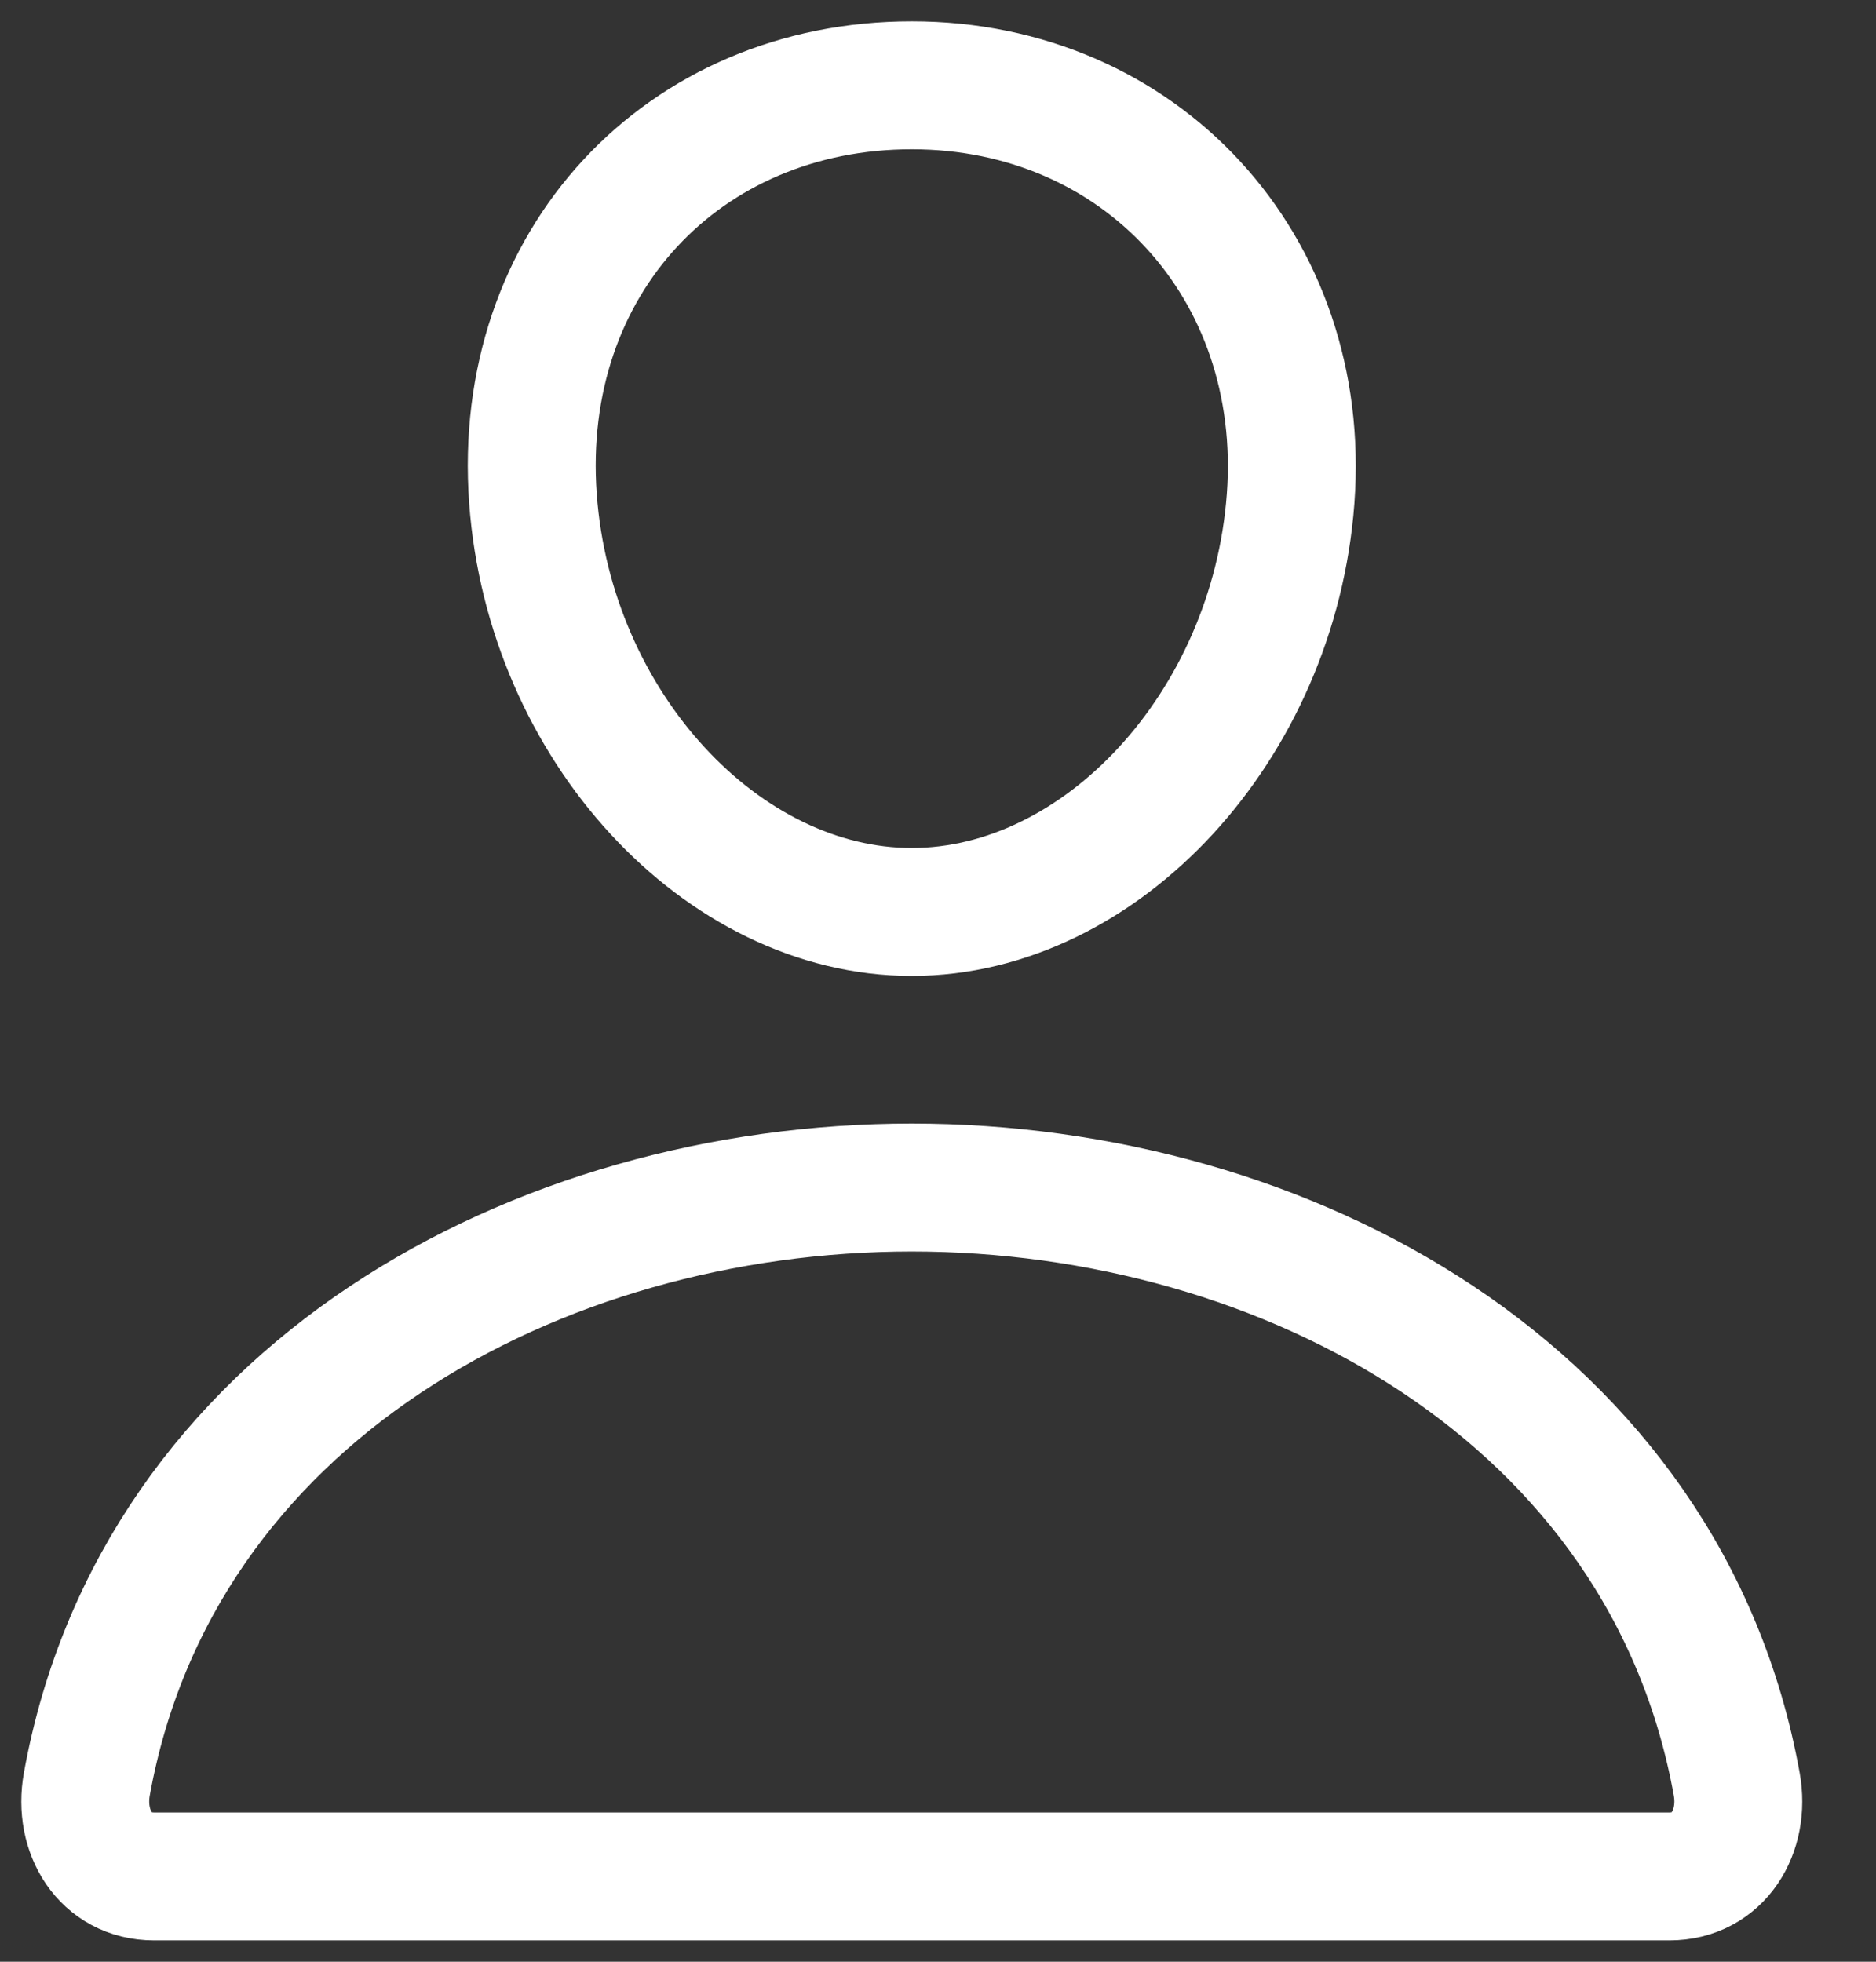
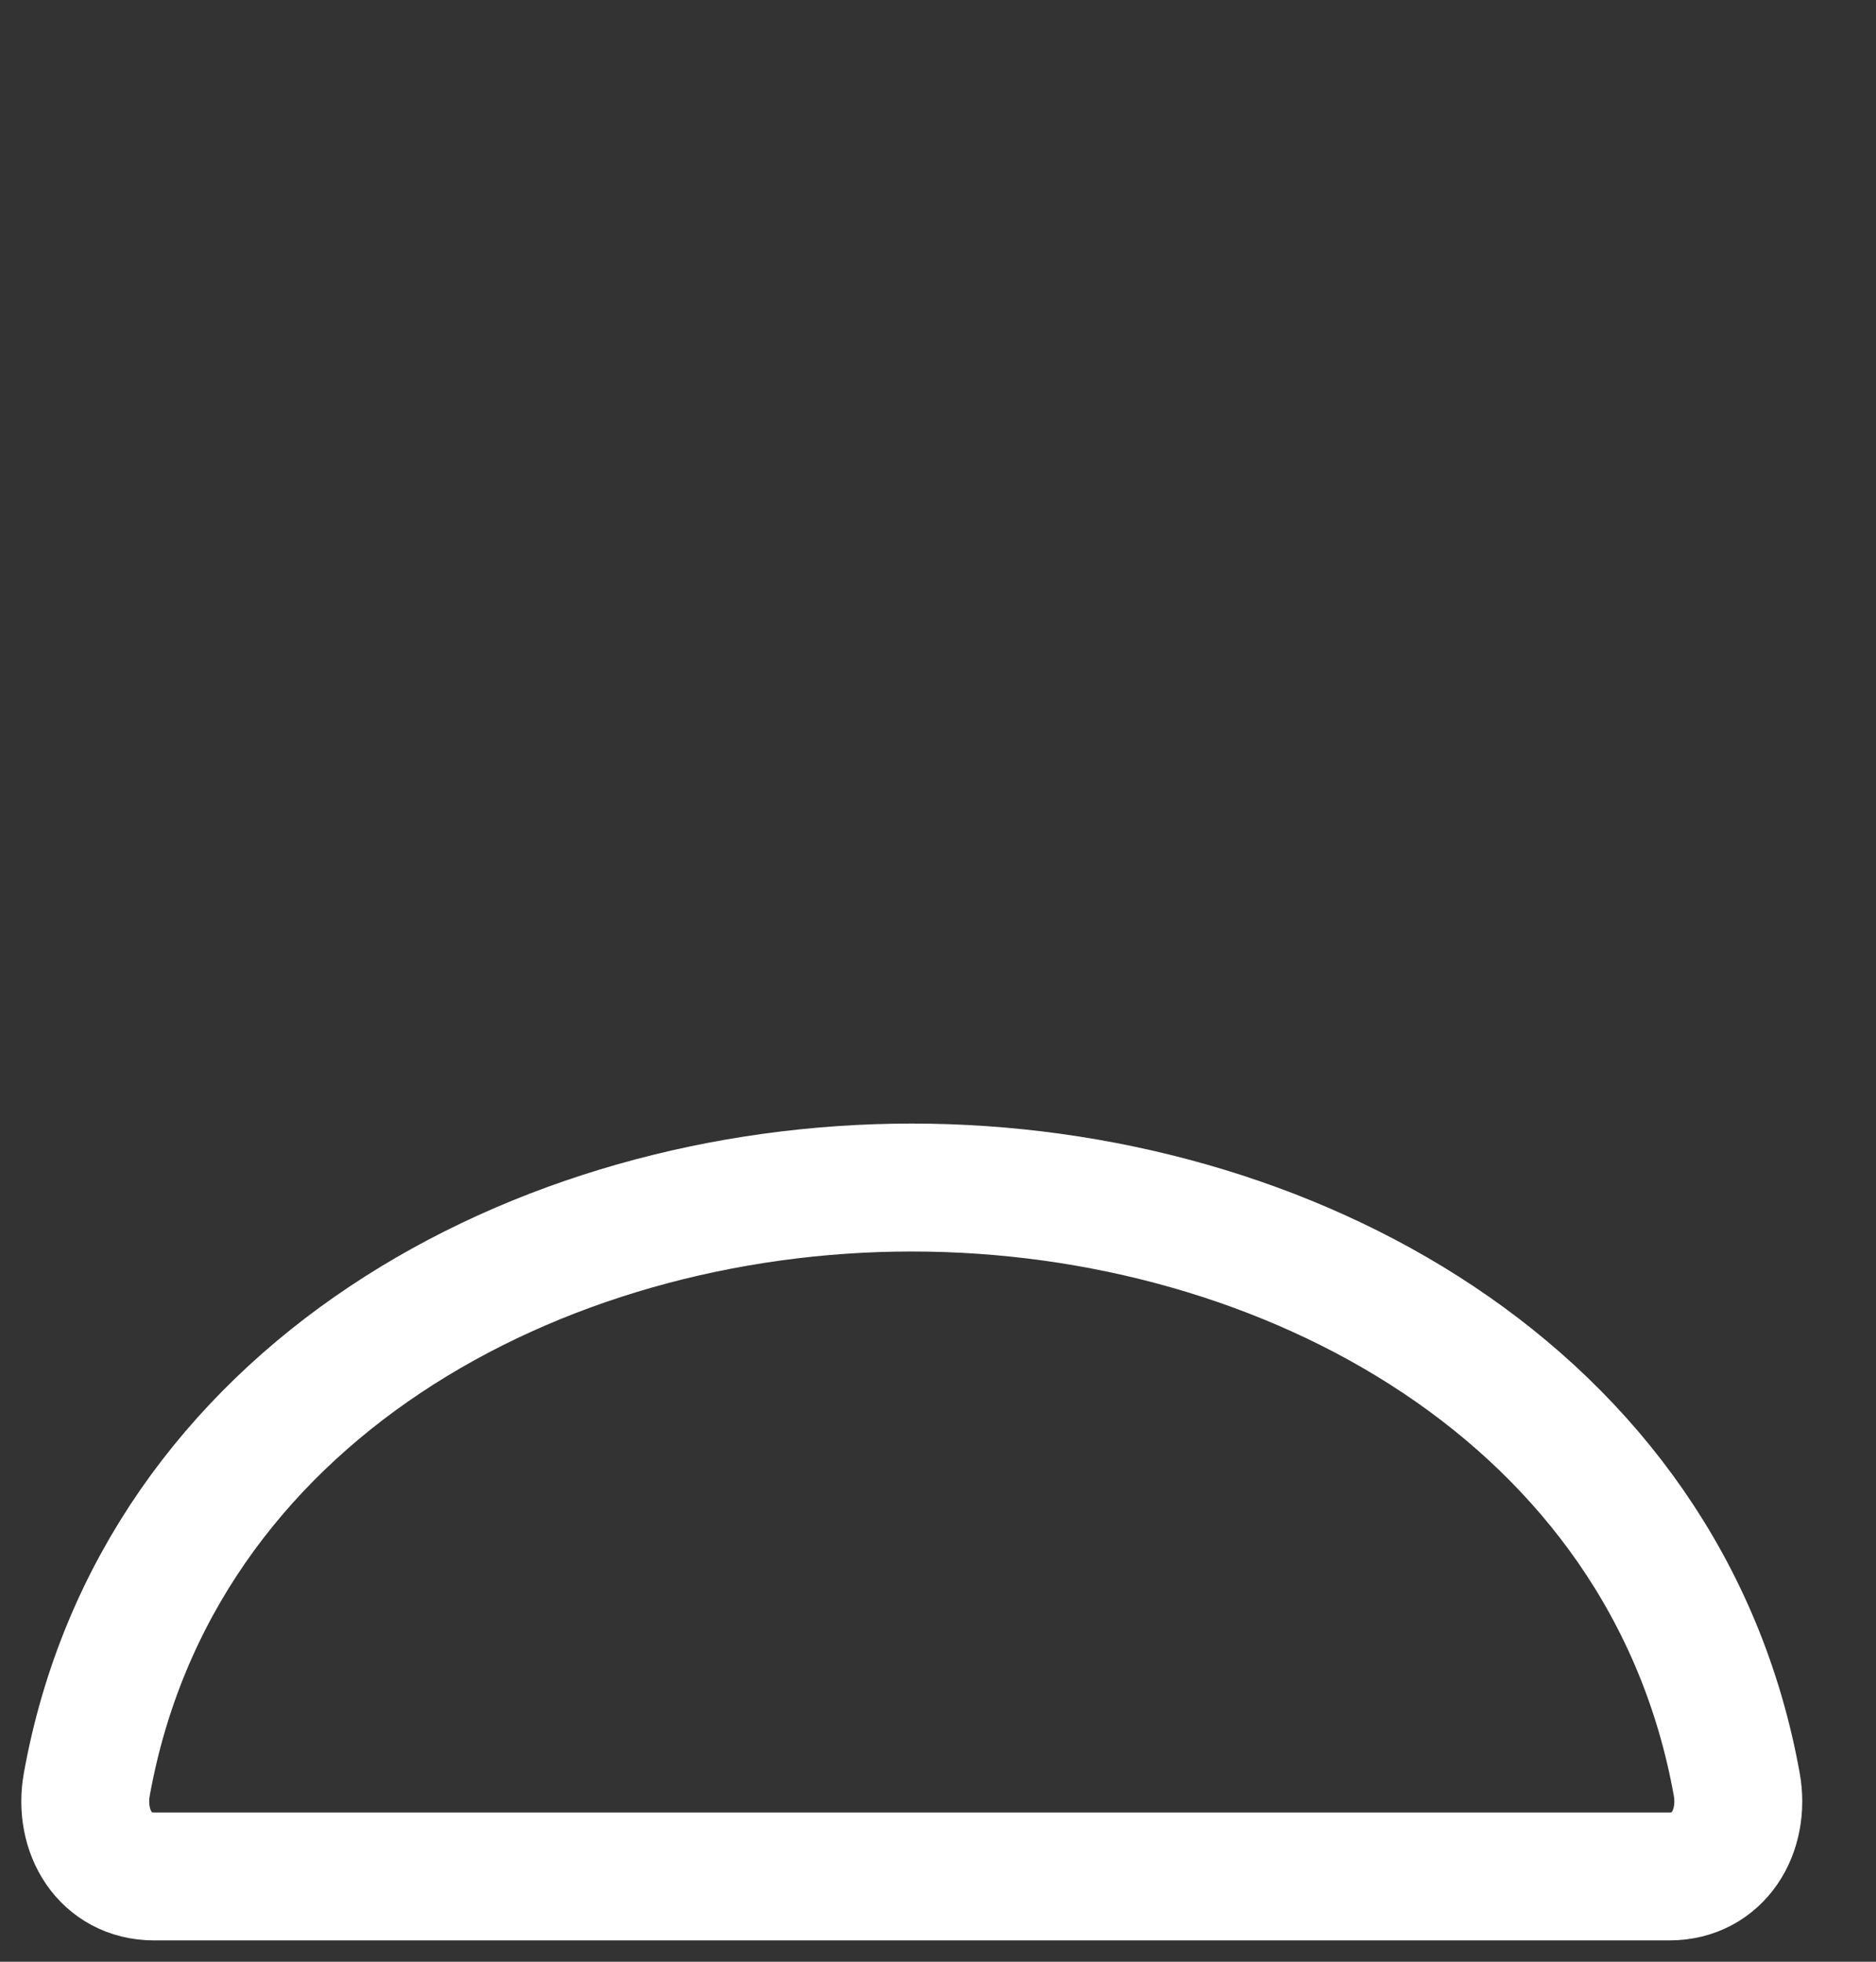
<svg xmlns="http://www.w3.org/2000/svg" width="22" height="23" viewBox="0 0 22 23" fill="none">
  <rect x="0" y="0" width="22" height="23" fill="#333333" stroke="none" />
-   <path d="M15.135 5.846C14.937 8.515 12.914 10.692 10.692 10.692C8.471 10.692 6.444 8.516 6.25 5.846C6.048 3.07 8.017 1 10.692 1C13.368 1 15.337 3.12 15.135 5.846Z" stroke="white" stroke-width="1.5" stroke-linecap="round" stroke-linejoin="round" />
  <path d="M10.692 13.923C6.301 13.923 1.843 16.346 1.018 20.92C0.919 21.471 1.231 22 1.808 22H19.577C20.154 22 20.466 21.471 20.367 20.92C19.542 16.346 15.084 13.923 10.692 13.923Z" stroke="white" stroke-width="1.5" stroke-miterlimit="10" />
</svg>